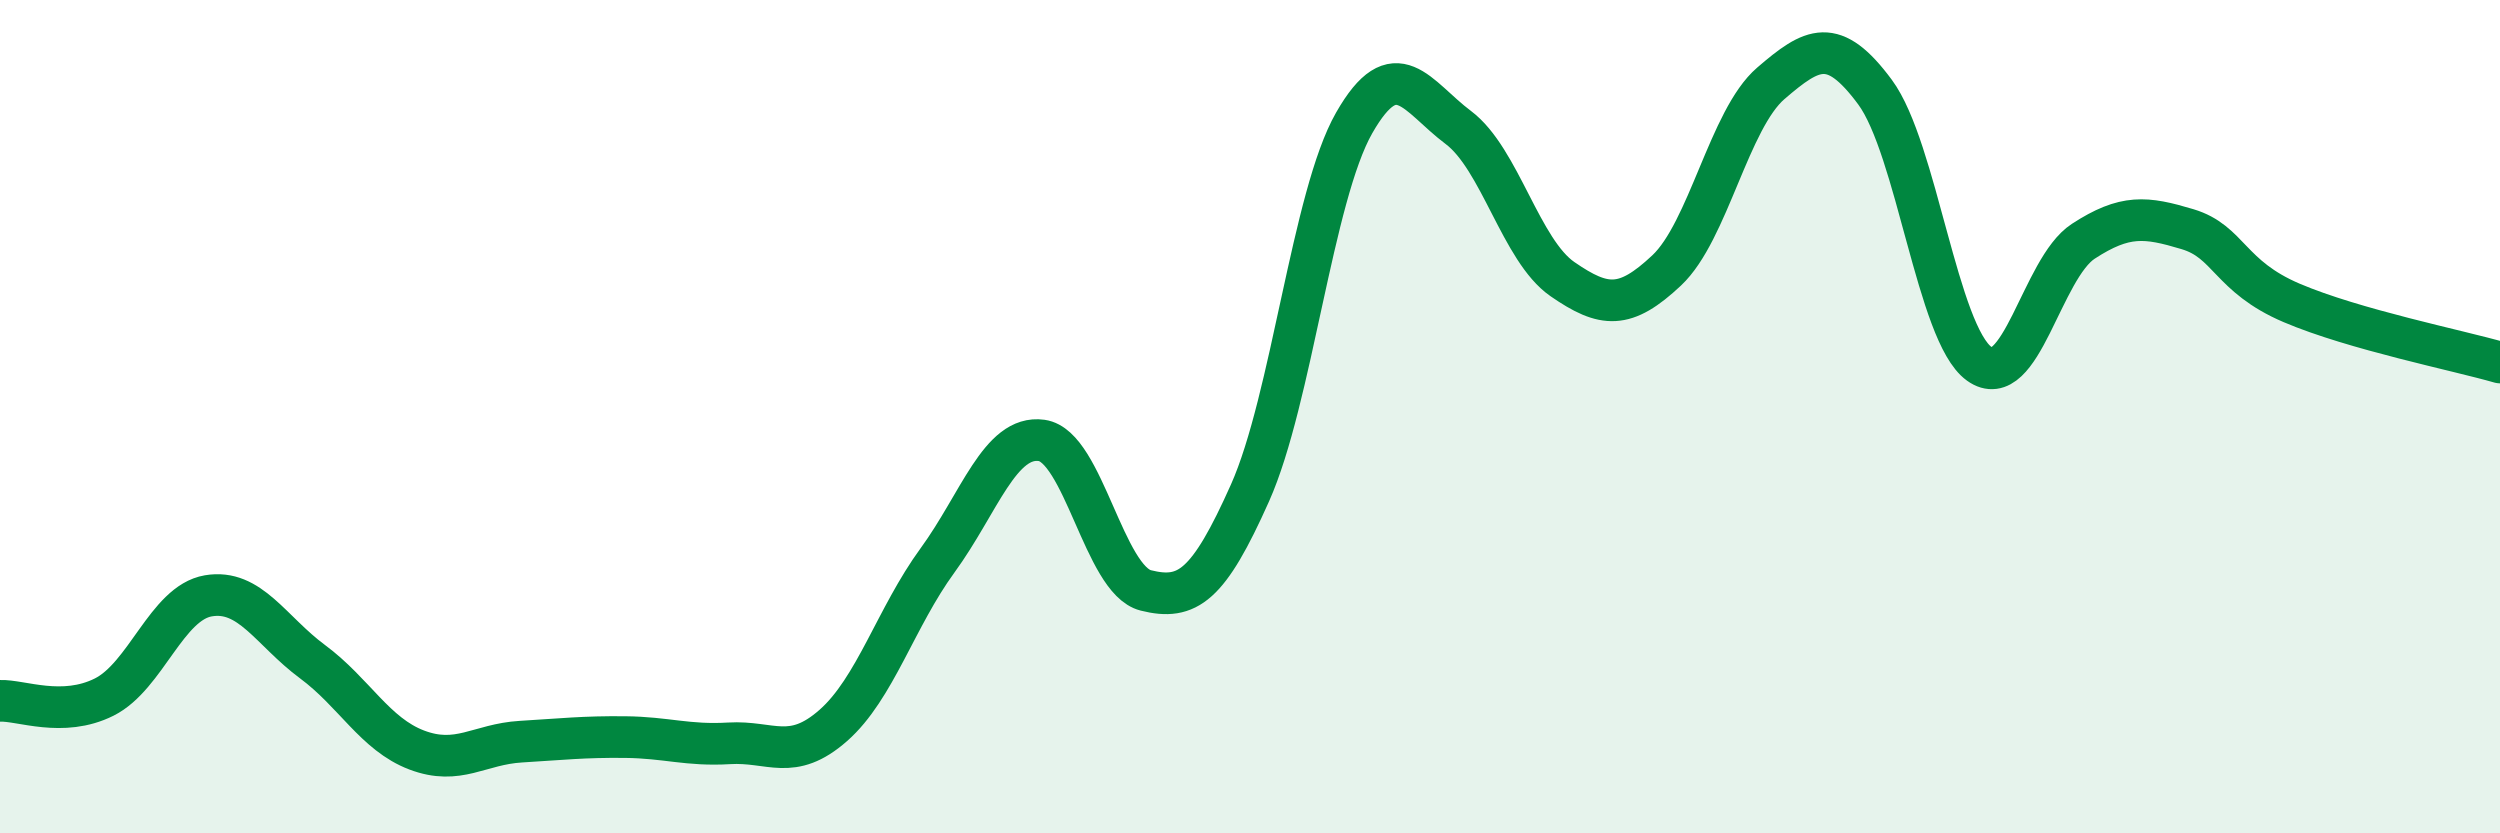
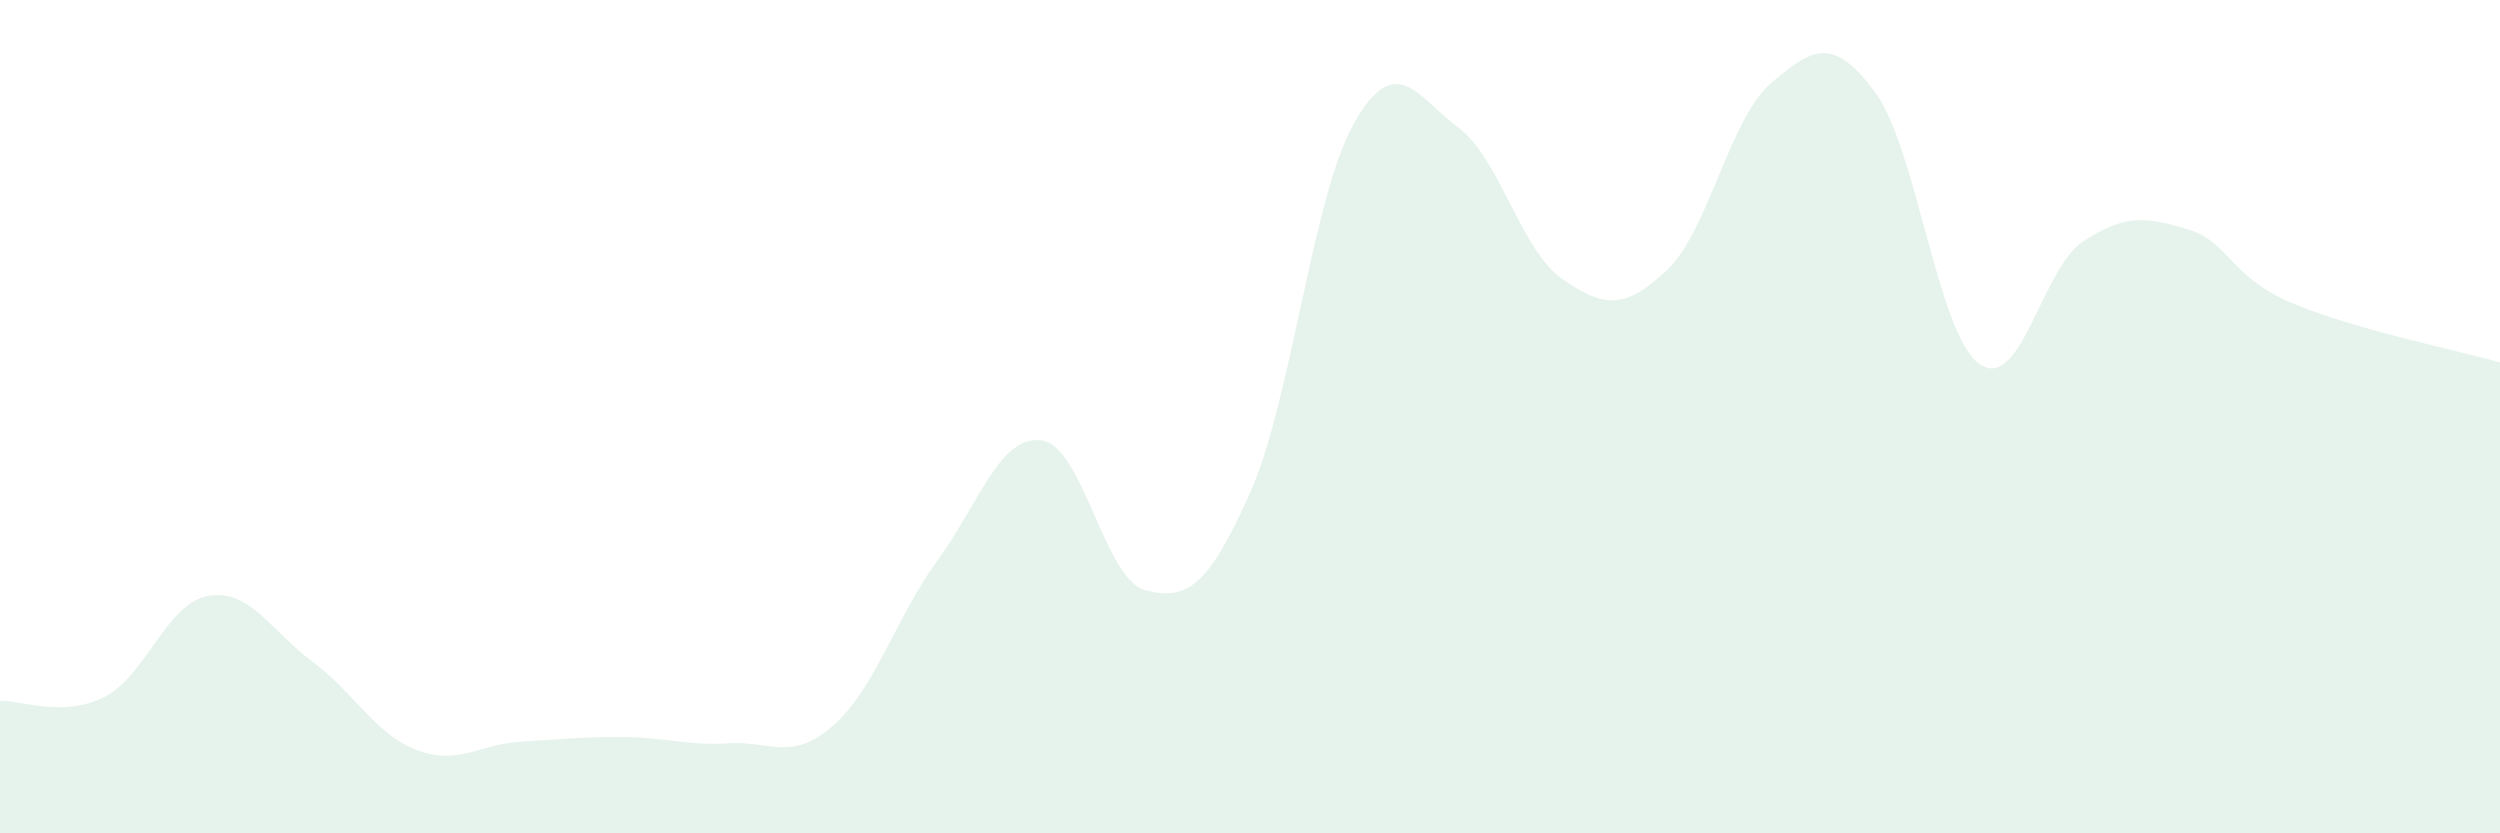
<svg xmlns="http://www.w3.org/2000/svg" width="60" height="20" viewBox="0 0 60 20">
  <path d="M 0,16.82 C 0.5,16.8 1.5,17.23 2.5,16.73 C 3.5,16.23 4,14.47 5,14.3 C 6,14.13 6.5,15.14 7.5,15.88 C 8.5,16.62 9,17.62 10,18 C 11,18.38 11.5,17.86 12.5,17.8 C 13.5,17.74 14,17.68 15,17.69 C 16,17.7 16.5,17.9 17.5,17.84 C 18.5,17.78 19,18.29 20,17.41 C 21,16.53 21.5,14.82 22.5,13.45 C 23.5,12.08 24,10.43 25,10.57 C 26,10.71 26.5,13.92 27.5,14.17 C 28.5,14.42 29,14.07 30,11.83 C 31,9.59 31.5,4.7 32.5,2.95 C 33.5,1.2 34,2.31 35,3.06 C 36,3.81 36.5,6.01 37.5,6.7 C 38.5,7.39 39,7.43 40,6.49 C 41,5.55 41.5,2.86 42.5,2 C 43.5,1.14 44,0.86 45,2.21 C 46,3.56 46.5,8.01 47.5,8.73 C 48.5,9.45 49,6.44 50,5.79 C 51,5.14 51.5,5.2 52.5,5.5 C 53.5,5.8 53.5,6.63 55,7.27 C 56.5,7.91 59,8.41 60,8.7L60 20L0 20Z" fill="#008740" opacity="0.1" stroke-linecap="round" stroke-linejoin="round" />
-   <path d="M 0,16.82 C 0.5,16.8 1.5,17.23 2.5,16.73 C 3.5,16.23 4,14.47 5,14.3 C 6,14.13 6.5,15.14 7.5,15.88 C 8.5,16.62 9,17.62 10,18 C 11,18.38 11.5,17.86 12.5,17.8 C 13.5,17.74 14,17.68 15,17.69 C 16,17.7 16.5,17.9 17.5,17.84 C 18.5,17.78 19,18.29 20,17.41 C 21,16.53 21.5,14.82 22.5,13.45 C 23.5,12.08 24,10.43 25,10.57 C 26,10.71 26.5,13.92 27.5,14.17 C 28.5,14.42 29,14.07 30,11.83 C 31,9.59 31.5,4.7 32.5,2.95 C 33.5,1.2 34,2.31 35,3.06 C 36,3.81 36.5,6.01 37.5,6.7 C 38.5,7.39 39,7.43 40,6.49 C 41,5.55 41.5,2.86 42.5,2 C 43.5,1.14 44,0.86 45,2.21 C 46,3.56 46.5,8.01 47.5,8.73 C 48.5,9.45 49,6.44 50,5.79 C 51,5.14 51.5,5.2 52.5,5.5 C 53.5,5.8 53.5,6.63 55,7.27 C 56.5,7.91 59,8.41 60,8.7" stroke="#008740" stroke-width="1" fill="none" stroke-linecap="round" stroke-linejoin="round" />
</svg>